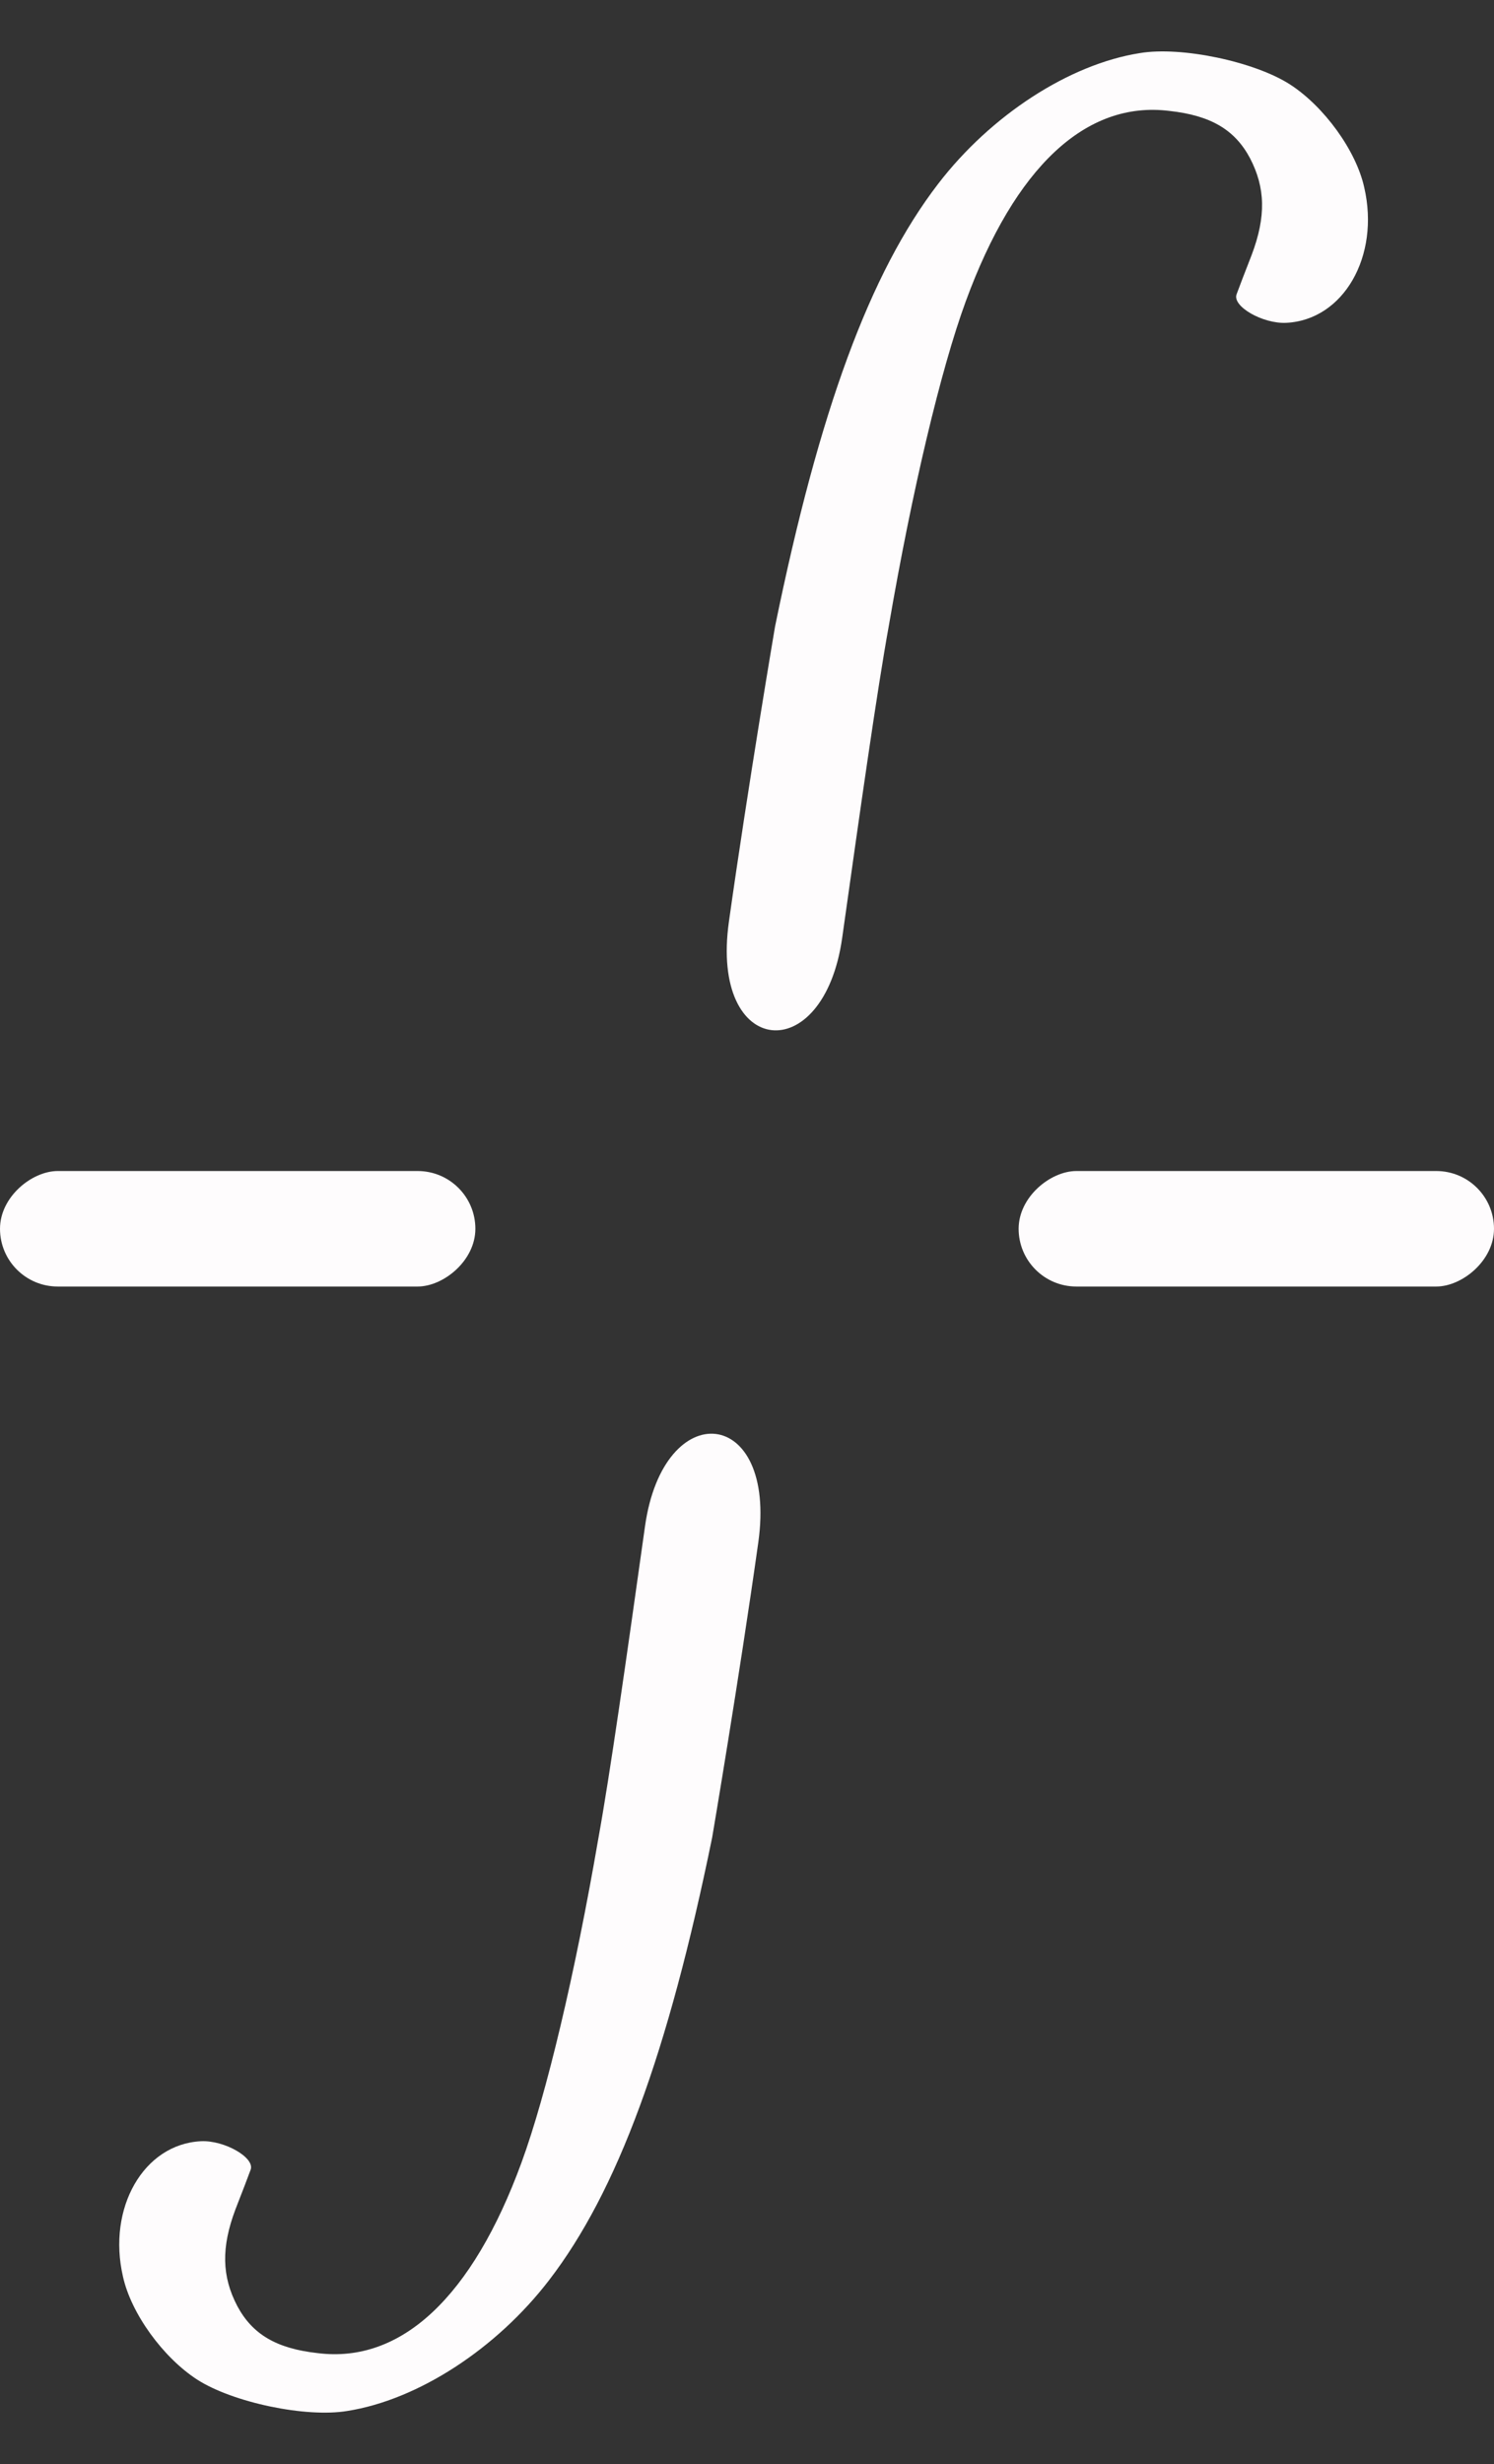
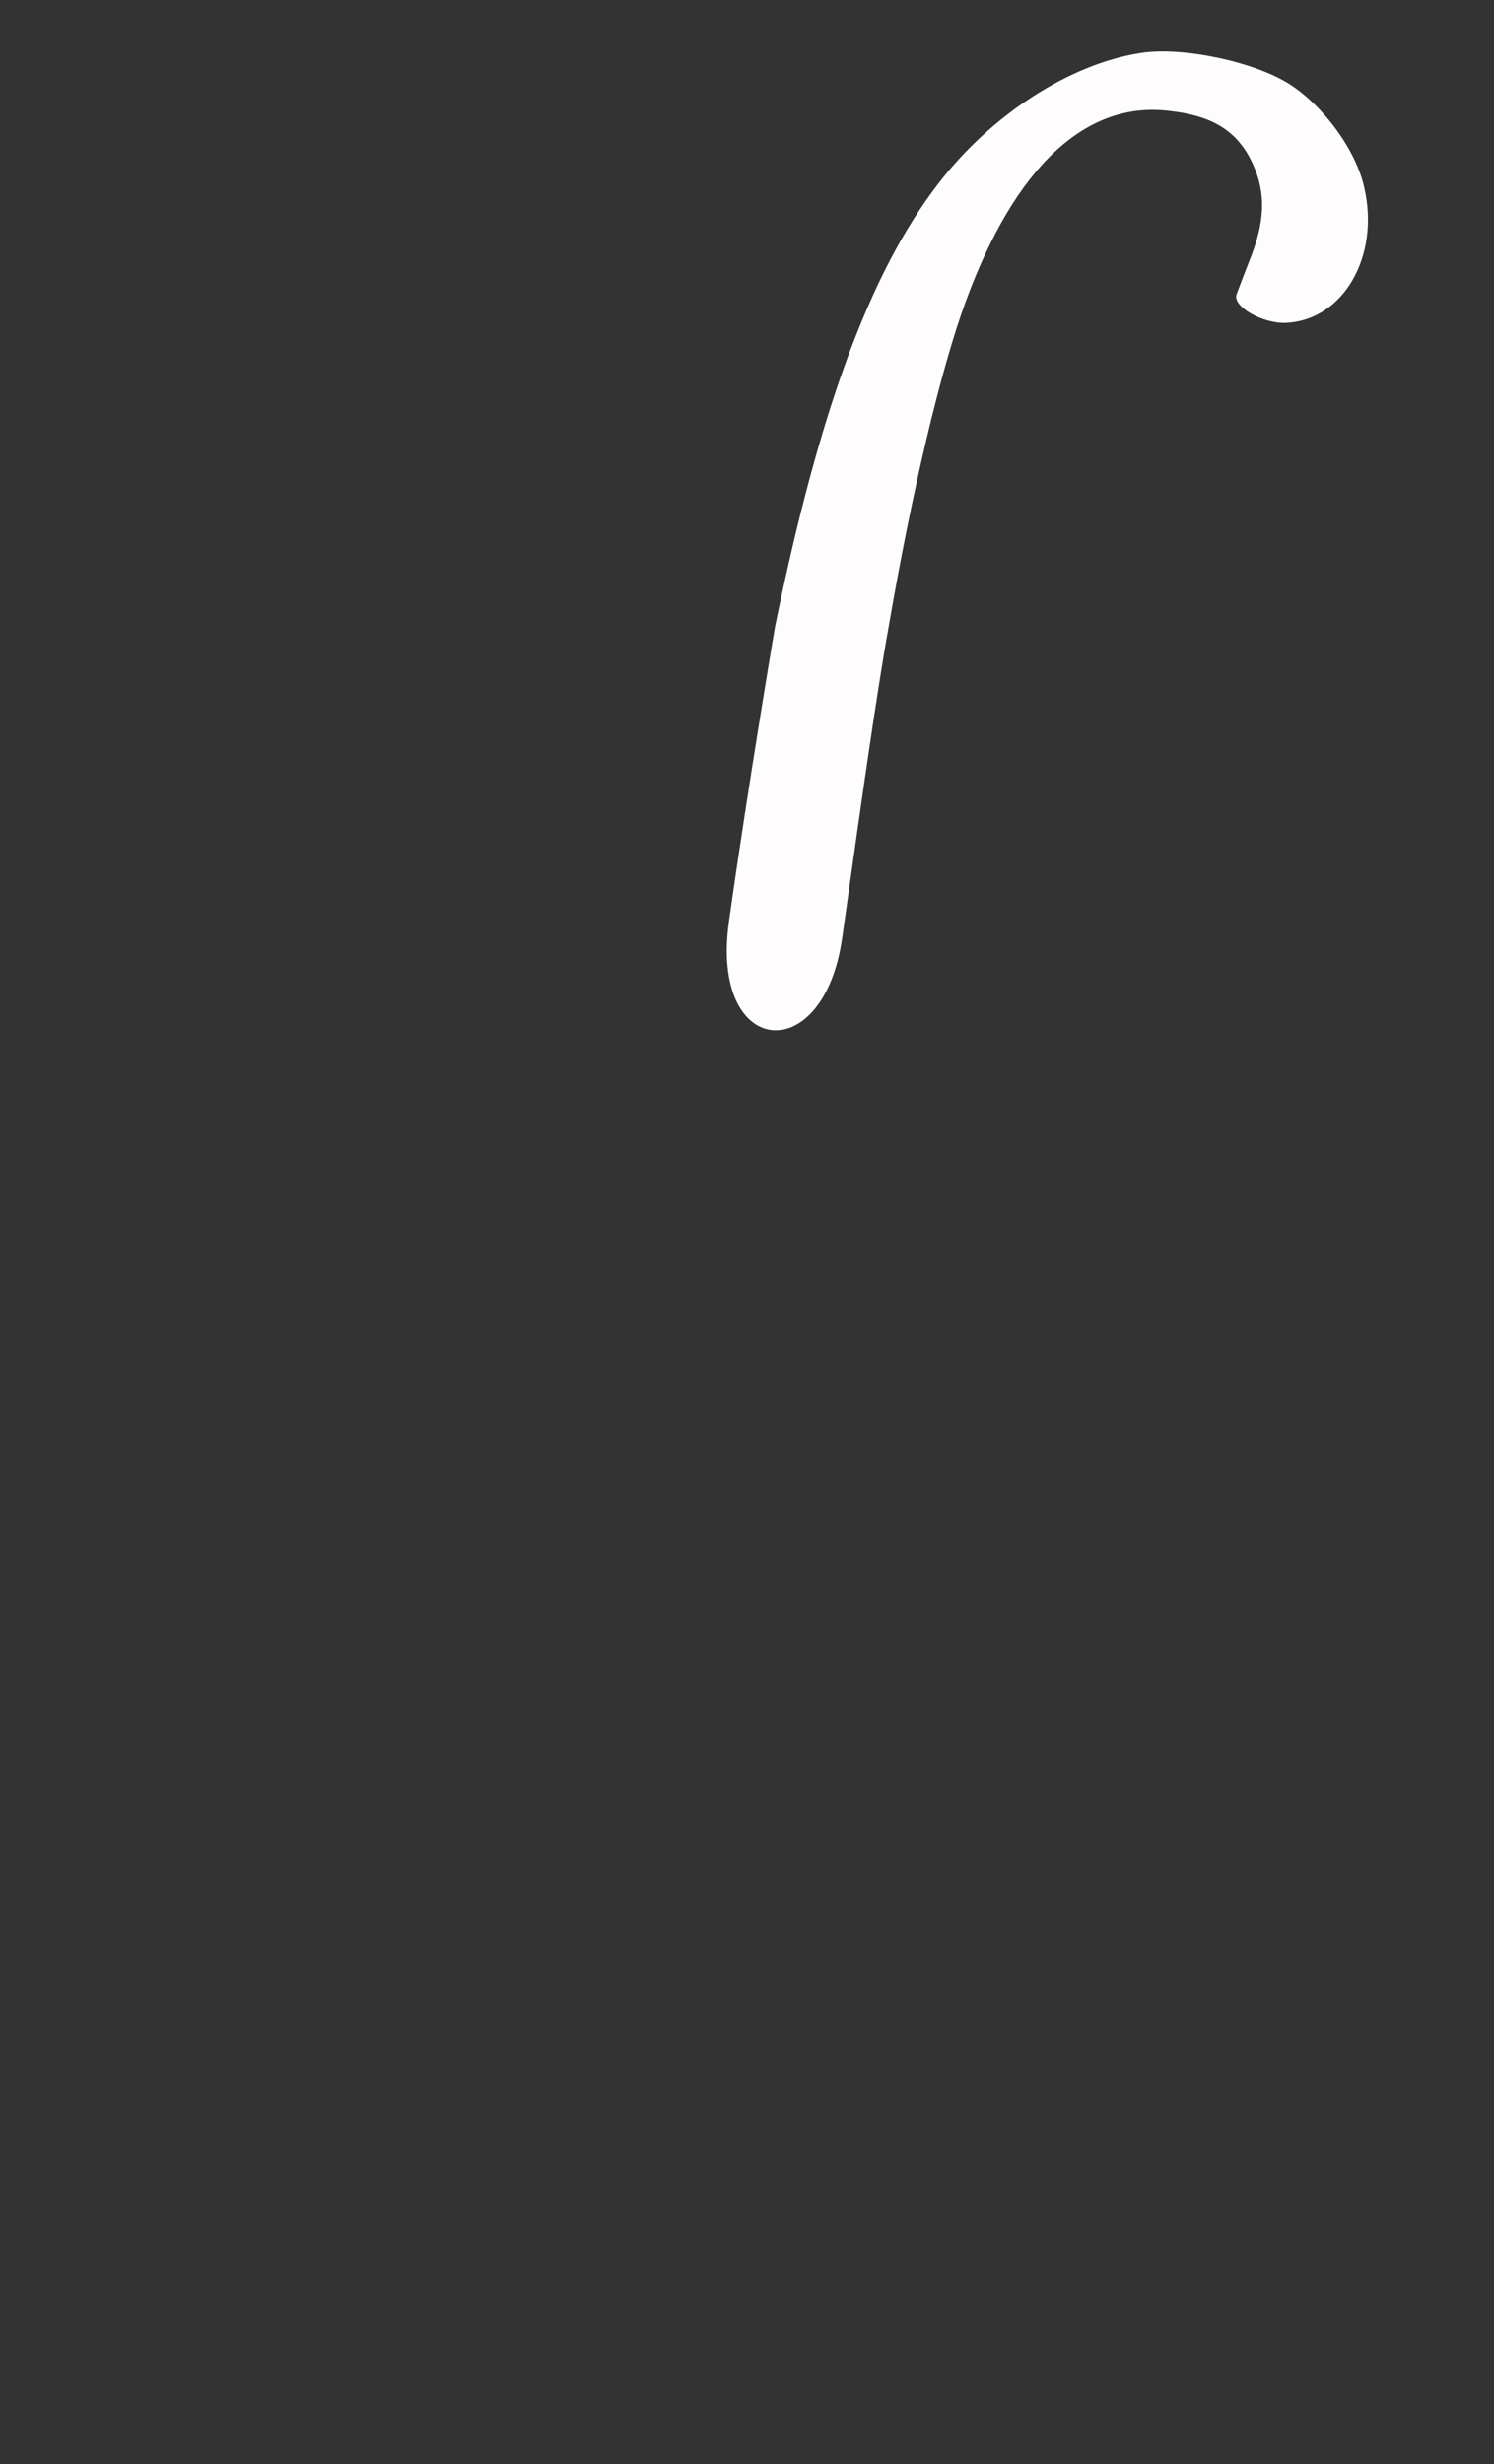
<svg xmlns="http://www.w3.org/2000/svg" width="256" height="422" viewBox="0 0 256 422" fill="none">
  <rect x="0" y="0" width="256" height="422" fill="#333333" stroke="none" />
-   <rect x="256" y="200.553" width="19.782" height="81.454" rx="9.891" transform="rotate(90 256 200.553)" fill="#FEFCFD" />
-   <rect x="81.455" y="200.553" width="19.782" height="81.454" rx="9.891" transform="rotate(90 81.455 200.553)" fill="#FEFCFD" />
-   <path d="M21.069 389.887C22.457 396.208 27.949 403.763 33.791 407.538C39.885 411.457 52.441 414.097 59.526 412.905C71.629 410.996 85.053 402.271 94.078 390.52C105.773 375.317 114.462 351.704 122.03 314.697C122.03 314.697 126.658 287.479 129.937 264.145C133.216 240.812 113.687 238.888 110.521 261.417C107.355 283.945 104.534 303.814 102.52 314.909C98.549 337.981 93.63 358.732 89.353 370.383C80.932 393.377 68.768 404.795 54.455 403.003C47.373 402.226 43.255 399.788 40.659 394.937C38.005 389.86 37.88 384.92 40.347 378.374C41.484 375.471 42.635 372.46 42.934 371.627C43.771 369.557 38.464 366.513 34.431 366.712C24.623 367.194 18.352 378.128 21.069 389.887Z" fill="#FEFCFD" />
  <path d="M233.767 32.113C232.379 25.792 226.887 18.237 221.045 14.462C214.951 10.543 202.395 7.903 195.309 9.095C183.207 11.004 169.783 19.729 160.758 31.48C149.063 46.683 140.374 70.296 132.806 107.303C132.806 107.303 128.178 134.521 124.899 157.855C121.62 181.188 141.148 183.112 144.315 160.583C147.481 138.055 150.302 118.186 152.316 107.091C156.287 84.019 161.206 63.268 165.483 51.617C173.904 28.623 186.068 17.205 200.381 18.997C207.463 19.774 211.581 22.212 214.177 27.063C216.831 32.14 216.956 37.08 214.489 43.626C213.352 46.529 212.201 49.54 211.902 50.373C211.065 52.443 216.372 55.487 220.405 55.288C230.213 54.806 236.483 43.873 233.767 32.113Z" fill="#FEFCFD" />
</svg>